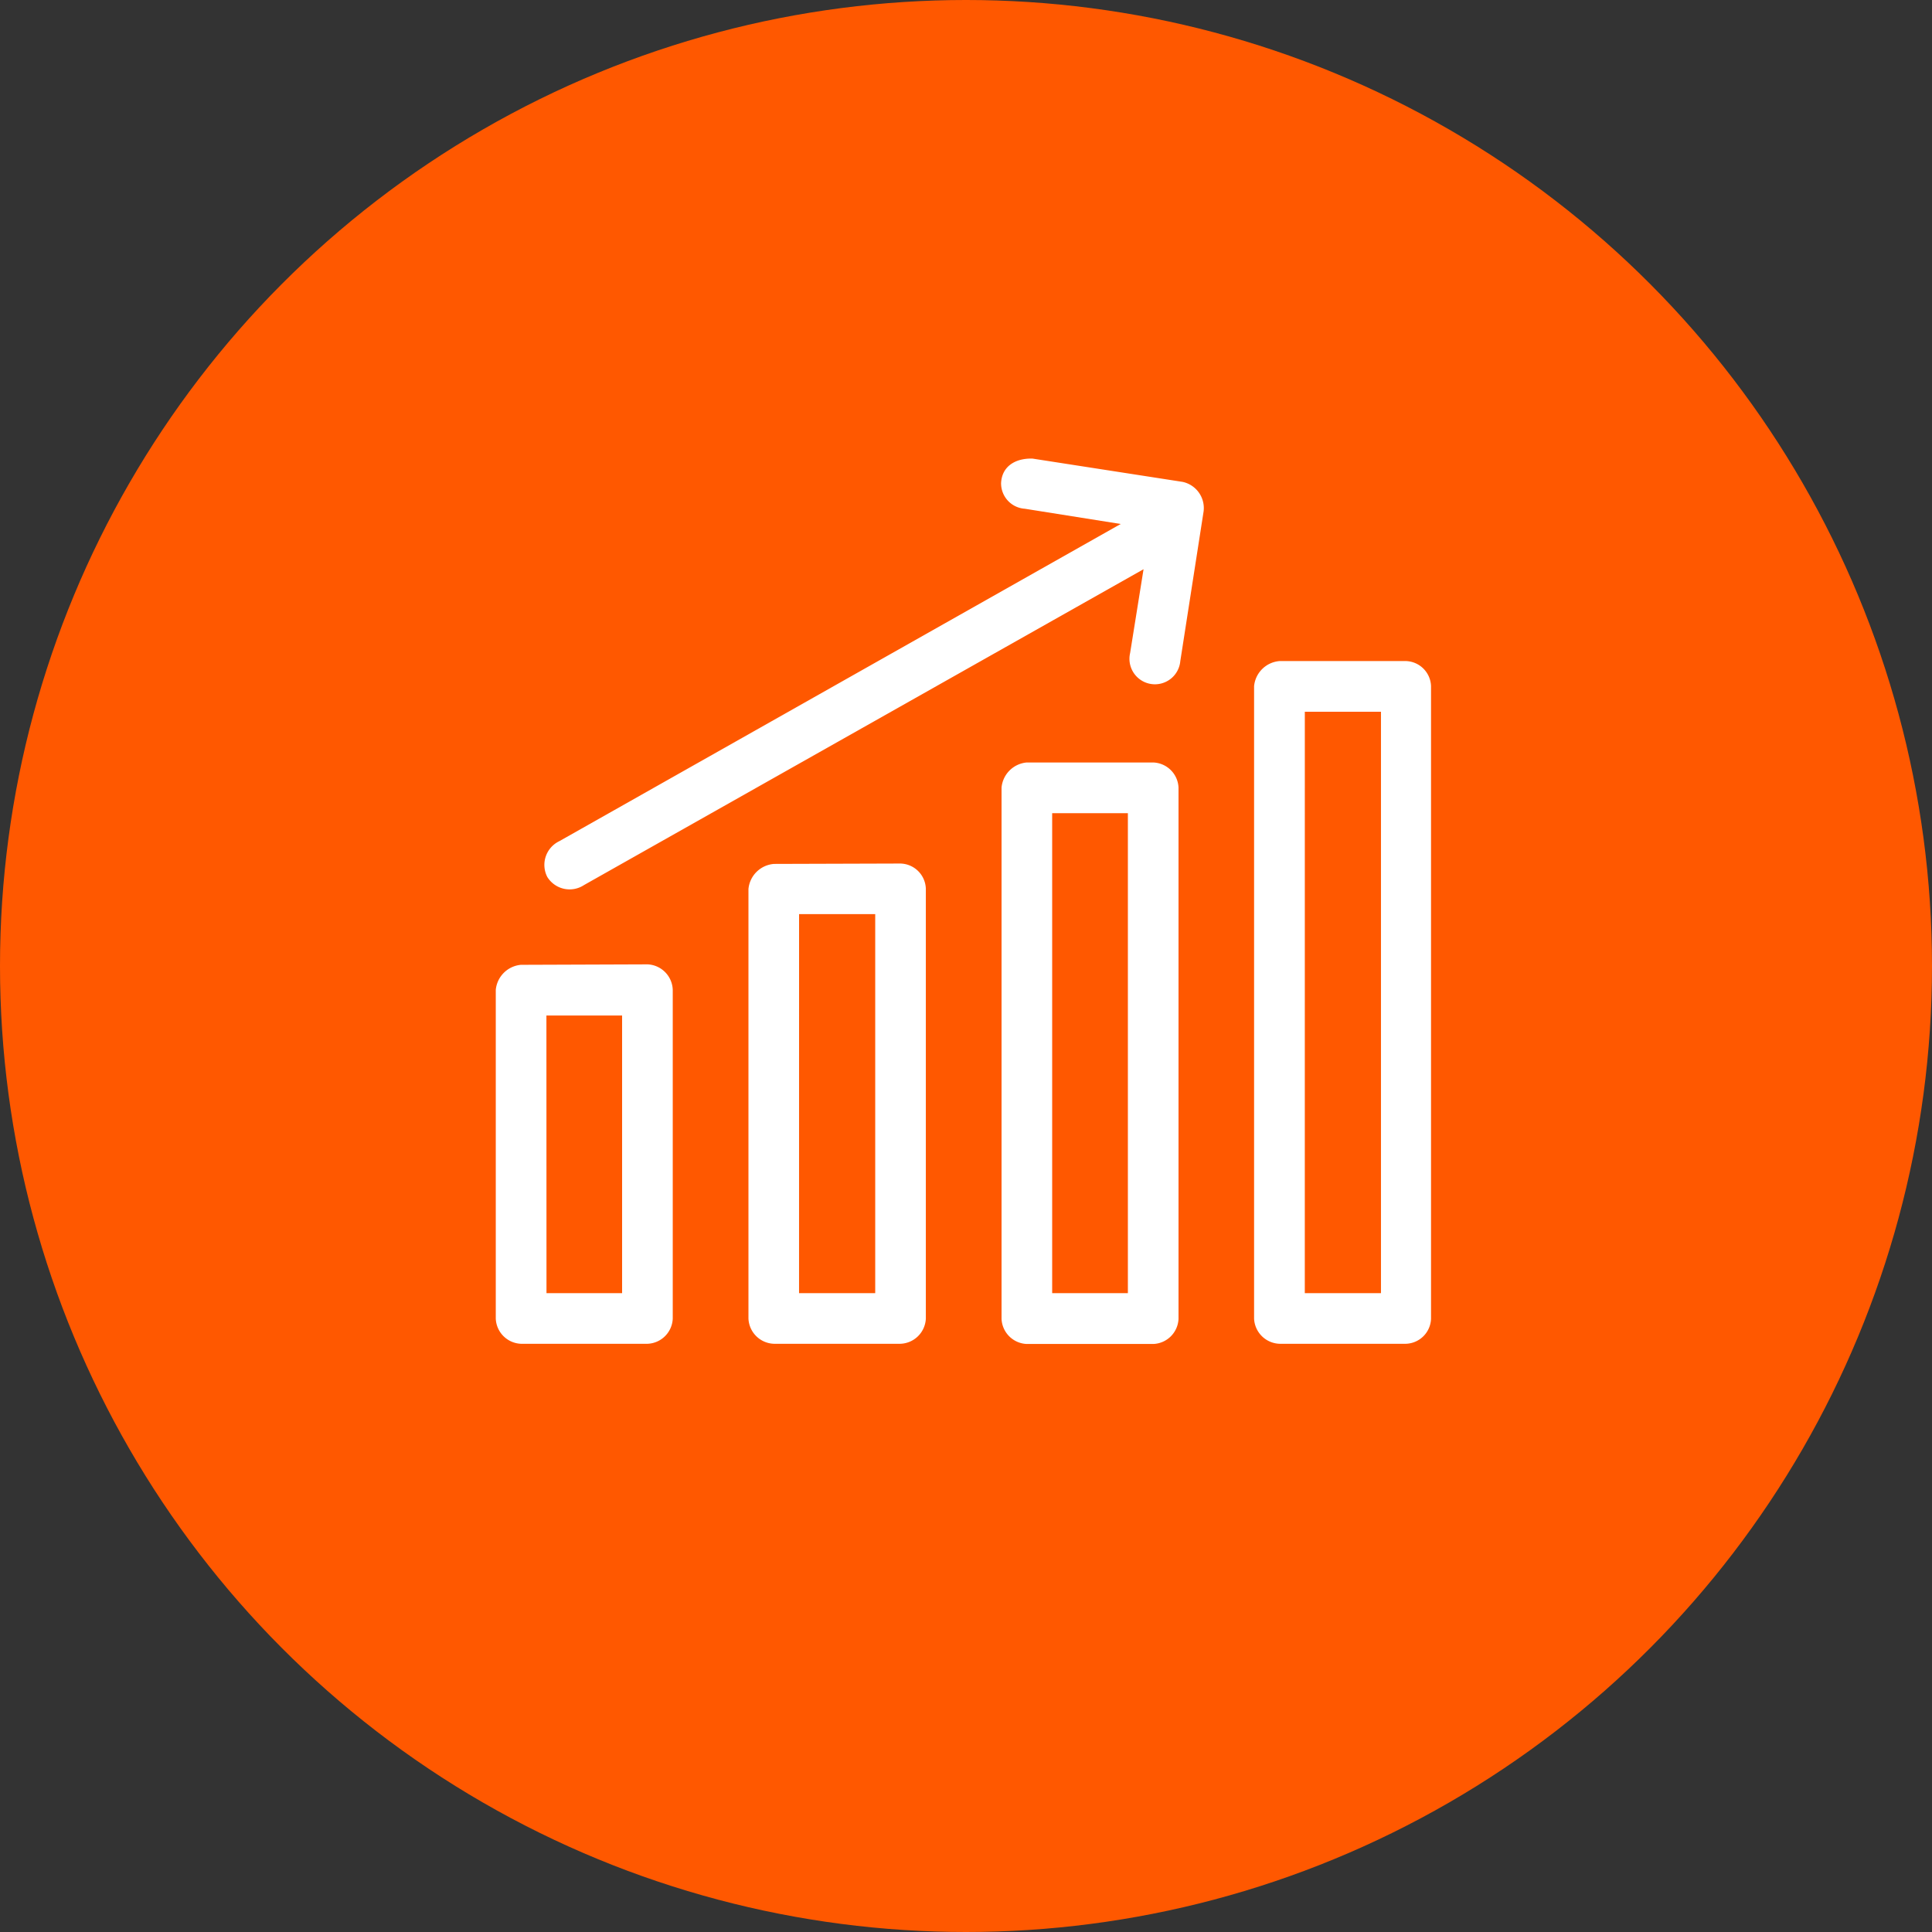
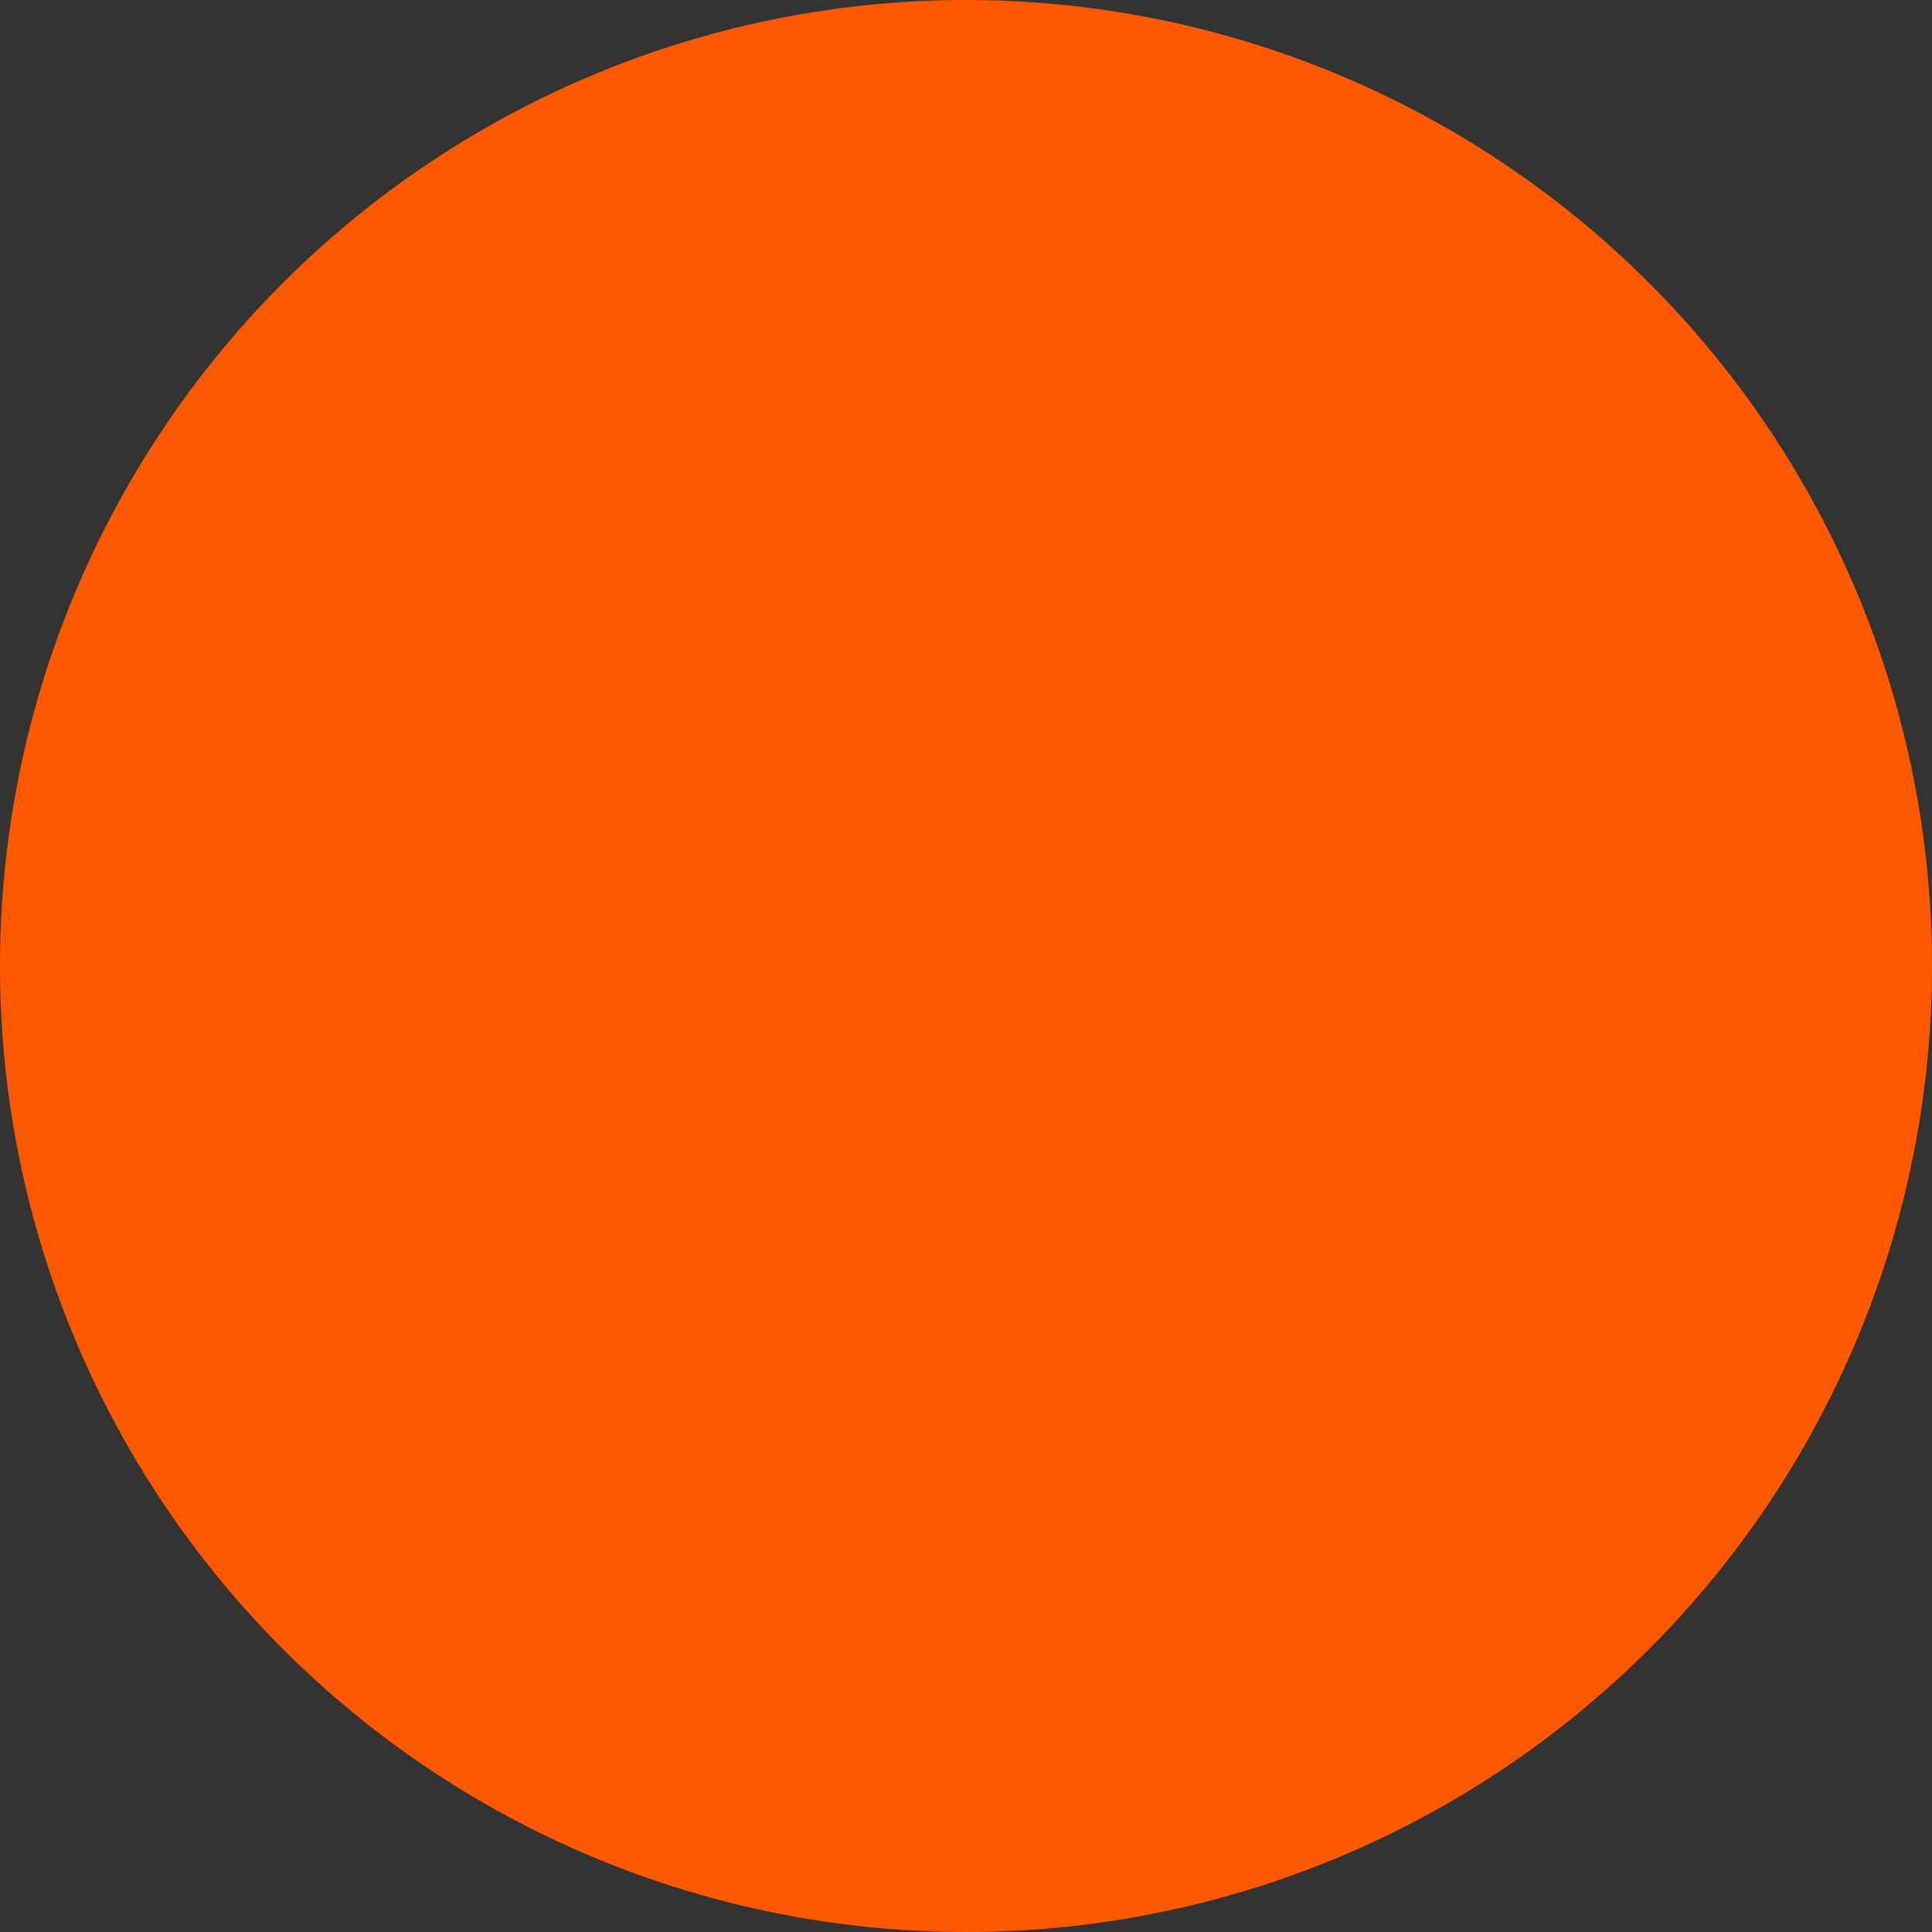
<svg xmlns="http://www.w3.org/2000/svg" width="80" height="80" viewBox="0 0 80 80">
  <rect x="0" y="0" width="80" height="80" fill="#333333" stroke="none" />
  <g id="SEO-Manager" transform="translate(-1279 -8034)">
    <circle id="Ellipse_365" data-name="Ellipse 365" cx="40" cy="40" r="40" transform="translate(1279 8034)" fill="#ff5800" />
    <g id="Organic_SEO" data-name="Organic SEO" transform="translate(1299.529 8052.988)">
      <g id="Group_2204" data-name="Group 2204" transform="translate(0 0)">
-         <path id="Path_5451" data-name="Path 5451" d="M20.924,1.038a1.052,1.052,0,0,0,.983,1.039l3.97.631L2.634,15.841a1.089,1.089,0,0,0-.5,1.484,1.086,1.086,0,0,0,1.521.334L26.823,4.581,26.267,8.05a1.055,1.055,0,1,0,2.078.334l.965-6.2A1.109,1.109,0,0,0,28.437.964L22.223,0c-.723-.019-1.28.334-1.3,1.039ZM32.462,8.384A1.15,1.15,0,0,0,31.4,9.423V35.615a1.092,1.092,0,0,0,1.057,1.039h5.231a1.075,1.075,0,0,0,1.039-1.039V9.423a1.075,1.075,0,0,0-1.039-1.039Zm1.039,2.1h3.153V34.558H33.5Zm-11.519,2.1a1.148,1.148,0,0,0-1.039,1.039v22a1.088,1.088,0,0,0,1.039,1.039h5.25a1.088,1.088,0,0,0,1.039-1.039v-22a1.088,1.088,0,0,0-1.039-1.039Zm1.057,2.1h3.135V34.558H23.039Zm-11.519,2.1a1.15,1.15,0,0,0-1.057,1.039V35.615a1.092,1.092,0,0,0,1.057,1.039h5.231a1.092,1.092,0,0,0,1.057-1.039V17.807a1.078,1.078,0,0,0-1.057-1.039Zm1.039,2.078h3.153V34.558H12.558Zm-11.519,2.1A1.15,1.15,0,0,0,0,22V35.615a1.088,1.088,0,0,0,1.039,1.039h5.25a1.088,1.088,0,0,0,1.039-1.039V22a1.092,1.092,0,0,0-1.039-1.057Zm1.057,2.1H5.231V34.558H2.1Z" transform="translate(0 0.001)" fill="#fff" />
-       </g>
+         </g>
    </g>
  </g>
</svg>